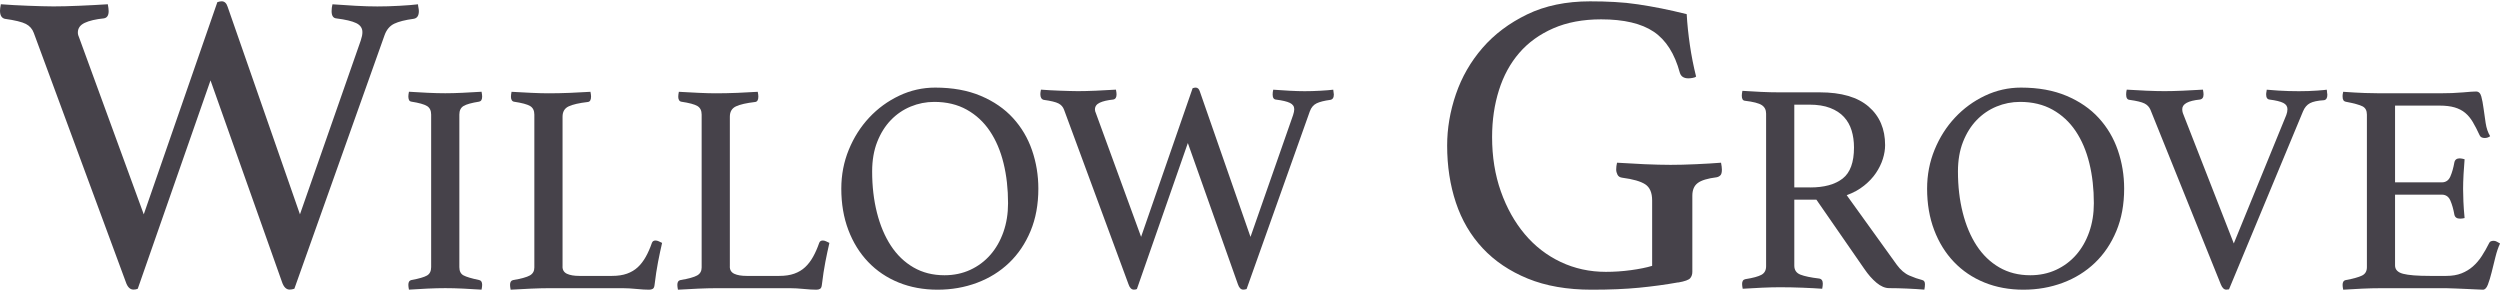
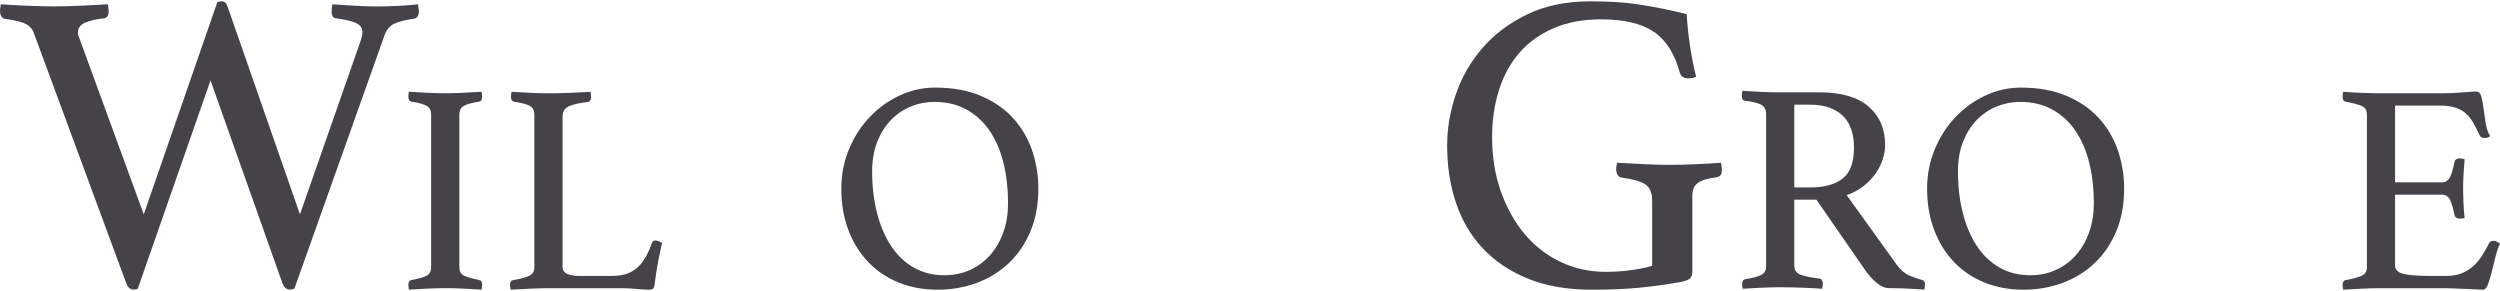
<svg xmlns="http://www.w3.org/2000/svg" id="logos" viewBox="0 0 500 58.19">
  <defs>
    <style>
      .cls-1 {
        fill: #46424a;
      }
    </style>
  </defs>
  <path class="cls-1" d="M43.47.43c.34-.11.63-.17.86-.17.57,0,.97.37,1.2,1.11l14.46,41.5,12.15-34.74c.11-.34.2-.65.26-.94.06-.28.08-.54.08-.77,0-.8-.41-1.4-1.24-1.8-.83-.4-2.15-.71-3.98-.94-.63-.06-.94-.54-.94-1.45,0-.46.06-.91.17-1.37,1.48.11,3.04.21,4.66.3,1.63.09,3.07.13,4.32.13,1.37,0,2.84-.04,4.41-.13,1.57-.09,2.81-.18,3.72-.3,0,.17.03.4.09.68.06.29.08.51.08.68,0,.91-.34,1.43-1.03,1.54-1.71.23-3.01.56-3.89.98-.89.43-1.53,1.18-1.93,2.27l-18.05,50.74c-.34.11-.66.17-.94.17-.68,0-1.2-.51-1.54-1.54l-14.29-40.3-14.55,41.67c-.23.11-.51.17-.86.17-.68,0-1.2-.51-1.54-1.54L6.76,6.59c-.29-.8-.81-1.4-1.58-1.8-.77-.4-2.18-.74-4.24-1.03-.63-.17-.94-.71-.94-1.63,0-.28.06-.71.17-1.28.8.06,1.67.11,2.61.17s1.88.1,2.82.13c.94.03,1.85.06,2.74.09.88.03,1.67.04,2.35.04,1.43,0,3.15-.04,5.18-.13,2.02-.09,3.92-.18,5.69-.3.11.57.17,1.03.17,1.37,0,.86-.31,1.34-.94,1.45-1.66.17-2.94.47-3.85.9-.91.43-1.37,1.07-1.37,1.93,0,.34.09.68.26,1.03l12.92,35.34L43.47.43Z" />
  <path class="cls-1" d="M91.87,53.43c0,.8.28,1.35.84,1.65.56.3,1.6.61,3.12.93.4.08.6.4.6.96,0,.24-.04.56-.12.96-1.24-.08-2.48-.15-3.72-.21-1.24-.06-2.42-.09-3.54-.09s-2.27.03-3.57.09c-1.3.06-2.53.13-3.69.21-.08-.4-.12-.72-.12-.96,0-.56.2-.88.6-.96,1.52-.28,2.56-.58,3.12-.9.56-.32.84-.88.84-1.68v-30.52c0-.8-.28-1.37-.84-1.71-.56-.34-1.6-.63-3.12-.87-.24-.04-.4-.16-.48-.36-.08-.2-.12-.42-.12-.66s.04-.56.12-.96c1.2.08,2.45.15,3.75.21,1.3.06,2.47.09,3.51.09s2.15-.03,3.45-.09,2.57-.13,3.81-.21c.08.4.12.72.12.96,0,.6-.2.94-.6,1.02-1.52.24-2.56.53-3.12.87-.56.34-.84.91-.84,1.71v30.52Z" />
  <path class="cls-1" d="M112.5,53.32c0,.68.3,1.16.9,1.44.6.28,1.42.42,2.46.42h6.54c1.16,0,2.16-.15,3-.45.84-.3,1.56-.73,2.16-1.29.6-.56,1.13-1.25,1.59-2.07.46-.82.87-1.75,1.23-2.79.12-.32.36-.48.72-.48.2,0,.41.05.63.15.22.1.45.21.69.33-.28,1.2-.55,2.47-.81,3.81-.26,1.34-.49,2.85-.69,4.53-.04.44-.16.72-.36.84-.2.12-.44.18-.72.18-.68,0-1.53-.05-2.55-.15-1.02-.1-1.91-.15-2.67-.15h-14.99c-.92,0-2.08.03-3.48.09-1.4.06-2.74.13-4.02.21-.08-.4-.12-.72-.12-.96,0-.56.2-.88.6-.96,1.64-.28,2.76-.59,3.36-.93.6-.34.9-.87.9-1.59v-30.58c0-.8-.28-1.37-.84-1.71-.56-.34-1.64-.63-3.24-.87-.2-.04-.35-.15-.45-.33-.1-.18-.15-.39-.15-.63,0-.28.04-.62.12-1.02,1.36.08,2.7.15,4.02.21s2.44.09,3.36.09c1.36,0,2.8-.03,4.32-.09,1.52-.06,2.88-.13,4.08-.21.08.4.12.72.12.96,0,.68-.22,1.04-.66,1.08-1.72.2-2.99.49-3.81.87-.82.38-1.23,1.07-1.23,2.07v29.98Z" />
-   <path class="cls-1" d="M145.96,53.32c0,.68.3,1.16.9,1.44.6.28,1.42.42,2.46.42h6.54c1.16,0,2.16-.15,3-.45.84-.3,1.56-.73,2.16-1.29.6-.56,1.13-1.25,1.59-2.07.46-.82.87-1.75,1.23-2.79.12-.32.36-.48.72-.48.2,0,.41.05.63.15.22.1.45.21.69.33-.28,1.2-.55,2.47-.81,3.81-.26,1.34-.49,2.85-.69,4.53-.04.44-.16.72-.36.84-.2.12-.44.18-.72.18-.68,0-1.53-.05-2.55-.15-1.02-.1-1.91-.15-2.67-.15h-14.99c-.92,0-2.08.03-3.48.09-1.4.06-2.74.13-4.02.21-.08-.4-.12-.72-.12-.96,0-.56.2-.88.6-.96,1.64-.28,2.76-.59,3.36-.93.6-.34.9-.87.9-1.59v-30.58c0-.8-.28-1.37-.84-1.71-.56-.34-1.64-.63-3.24-.87-.2-.04-.35-.15-.45-.33-.1-.18-.15-.39-.15-.63,0-.28.04-.62.12-1.02,1.36.08,2.7.15,4.02.21s2.44.09,3.36.09c1.36,0,2.8-.03,4.32-.09,1.52-.06,2.88-.13,4.08-.21.08.4.12.72.12.96,0,.68-.22,1.04-.66,1.08-1.72.2-2.99.49-3.81.87-.82.38-1.23,1.07-1.23,2.07v29.98Z" />
  <path class="cls-1" d="M168.26,37.73c0-2.76.5-5.36,1.5-7.79,1-2.44,2.36-4.58,4.08-6.42,1.72-1.84,3.72-3.3,6-4.38,2.28-1.08,4.68-1.62,7.2-1.62,3.48,0,6.51.55,9.11,1.65s4.75,2.58,6.45,4.44c1.7,1.86,2.97,4.01,3.81,6.45.84,2.44,1.26,5,1.26,7.67,0,3.16-.52,5.99-1.56,8.48-1.04,2.5-2.47,4.62-4.29,6.36-1.82,1.74-3.96,3.07-6.42,3.99s-5.09,1.38-7.89,1.38-5.44-.48-7.79-1.44c-2.36-.96-4.39-2.33-6.09-4.11-1.7-1.78-3.02-3.91-3.96-6.39-.94-2.48-1.41-5.24-1.41-8.27ZM188.89,55.05c1.88,0,3.6-.36,5.16-1.08,1.56-.72,2.9-1.72,4.02-3,1.12-1.28,1.99-2.8,2.61-4.56.62-1.76.93-3.68.93-5.76,0-2.88-.3-5.55-.9-8-.6-2.46-1.51-4.6-2.73-6.42-1.22-1.82-2.76-3.25-4.62-4.29-1.86-1.04-4.03-1.56-6.51-1.56-1.64,0-3.21.31-4.71.93s-2.82,1.52-3.96,2.7-2.05,2.63-2.73,4.35c-.68,1.72-1.02,3.7-1.02,5.94,0,2.96.32,5.71.96,8.24s1.57,4.74,2.79,6.6c1.22,1.86,2.73,3.31,4.53,4.35,1.8,1.04,3.86,1.56,6.18,1.56Z" />
-   <path class="cls-1" d="M238.53,17.64c.24-.08.44-.12.6-.12.4,0,.68.26.84.78l10.13,29.08,8.51-24.34c.08-.24.14-.46.18-.66.04-.2.06-.38.06-.54,0-.56-.29-.98-.87-1.26-.58-.28-1.51-.5-2.79-.66-.44-.04-.66-.38-.66-1.02,0-.32.04-.64.12-.96,1.04.08,2.13.15,3.27.21,1.14.06,2.15.09,3.03.09.96,0,1.99-.03,3.09-.09,1.1-.06,1.97-.13,2.61-.21,0,.12.02.28.06.48.04.2.06.36.06.48,0,.64-.24,1-.72,1.08-1.2.16-2.11.39-2.73.69-.62.3-1.07.83-1.35,1.59l-12.65,35.55c-.24.08-.46.12-.66.12-.48,0-.84-.36-1.08-1.08l-10.01-28.24-10.19,29.2c-.16.08-.36.12-.6.12-.48,0-.84-.36-1.08-1.08l-12.89-34.9c-.2-.56-.57-.98-1.11-1.26-.54-.28-1.53-.52-2.97-.72-.44-.12-.66-.5-.66-1.14,0-.2.04-.5.12-.9.56.04,1.17.08,1.83.12s1.32.07,1.98.09c.66.02,1.3.04,1.92.06.62.02,1.17.03,1.65.03,1,0,2.21-.03,3.63-.09,1.42-.06,2.75-.13,3.99-.21.08.4.12.72.12.96,0,.6-.22.94-.66,1.02-1.16.12-2.06.33-2.7.63-.64.3-.96.75-.96,1.35,0,.24.06.48.18.72l9.05,24.76,10.31-29.74Z" />
-   <path class="cls-1" d="M335.63,56.48c-2.57.46-5.19.81-7.87,1.07-2.68.26-5.82.39-9.41.39-4.91,0-9.17-.74-12.79-2.22-3.62-1.48-6.63-3.51-9.03-6.08-2.4-2.57-4.18-5.6-5.35-9.11-1.17-3.51-1.75-7.32-1.75-11.42,0-3.42.58-6.85,1.75-10.27,1.17-3.42,2.94-6.5,5.31-9.24,2.37-2.74,5.35-4.98,8.94-6.72,3.59-1.74,7.79-2.61,12.58-2.61,1.71,0,3.35.04,4.92.13,1.57.08,3.12.24,4.66.47,1.54.23,3.09.5,4.66.81,1.57.31,3.26.7,5.09,1.15.11,2,.33,4.06.64,6.2s.73,4.24,1.24,6.29c-.11.11-.34.2-.68.26-.34.06-.63.09-.86.09-.91,0-1.48-.37-1.71-1.11-1.03-3.82-2.77-6.56-5.22-8.21-2.45-1.65-5.96-2.48-10.52-2.48-3.65,0-6.85.6-9.58,1.8-2.74,1.2-5.01,2.84-6.8,4.92-1.8,2.08-3.15,4.56-4.06,7.45-.91,2.88-1.37,6-1.37,9.37,0,3.94.58,7.56,1.75,10.87,1.17,3.31,2.77,6.16,4.79,8.56s4.42,4.25,7.19,5.56c2.77,1.31,5.78,1.97,9.03,1.97,1.65,0,3.32-.11,5.01-.34,1.68-.23,3.09-.51,4.24-.86v-13.09c0-1.54-.46-2.61-1.37-3.21-.91-.6-2.45-1.04-4.62-1.33-.46-.06-.77-.26-.94-.6-.17-.34-.26-.68-.26-1.03,0-.46.06-.91.17-1.37,1.65.11,3.48.21,5.48.3,2,.08,3.74.13,5.22.13s3.18-.04,5.09-.13c1.91-.09,3.58-.18,5.01-.3.11.57.17,1.03.17,1.37,0,.57-.1.96-.3,1.15-.2.2-.44.33-.73.39-1.83.23-3.09.61-3.81,1.16-.71.54-1.07,1.38-1.07,2.52v15.23c0,.51-.14.94-.43,1.28s-1.08.63-2.4.86Z" />
+   <path class="cls-1" d="M335.63,56.48c-2.57.46-5.19.81-7.87,1.07-2.68.26-5.82.39-9.41.39-4.91,0-9.17-.74-12.79-2.22-3.62-1.48-6.63-3.51-9.03-6.08-2.4-2.57-4.18-5.6-5.35-9.11-1.17-3.51-1.75-7.32-1.75-11.42,0-3.42.58-6.85,1.75-10.27,1.17-3.42,2.94-6.5,5.31-9.24,2.37-2.74,5.35-4.98,8.94-6.72,3.59-1.74,7.79-2.61,12.58-2.61,1.71,0,3.35.04,4.92.13,1.57.08,3.12.24,4.66.47,1.54.23,3.09.5,4.66.81,1.57.31,3.26.7,5.09,1.15.11,2,.33,4.06.64,6.2s.73,4.24,1.24,6.29c-.11.11-.34.2-.68.26-.34.06-.63.09-.86.09-.91,0-1.48-.37-1.71-1.11-1.03-3.82-2.77-6.56-5.22-8.21-2.45-1.65-5.96-2.48-10.52-2.48-3.65,0-6.85.6-9.58,1.8-2.74,1.2-5.01,2.84-6.8,4.92-1.8,2.08-3.15,4.56-4.06,7.45-.91,2.88-1.37,6-1.37,9.37,0,3.94.58,7.56,1.75,10.87,1.17,3.31,2.77,6.16,4.79,8.56s4.42,4.25,7.19,5.56c2.77,1.31,5.78,1.97,9.03,1.97,1.65,0,3.32-.11,5.01-.34,1.68-.23,3.09-.51,4.24-.86v-13.09c0-1.54-.46-2.61-1.37-3.21-.91-.6-2.45-1.04-4.62-1.33-.46-.06-.77-.26-.94-.6-.17-.34-.26-.68-.26-1.03,0-.46.06-.91.17-1.37,1.65.11,3.48.21,5.48.3,2,.08,3.74.13,5.22.13s3.18-.04,5.09-.13c1.91-.09,3.58-.18,5.01-.3.11.57.17,1.03.17,1.37,0,.57-.1.96-.3,1.15-.2.2-.44.33-.73.39-1.83.23-3.09.61-3.81,1.16-.71.54-1.07,1.38-1.07,2.52v15.23c0,.51-.14.94-.43,1.28s-1.08.63-2.4.86" />
  <path class="cls-1" d="M363.3,39.94h-4.44v13.19c0,.88.41,1.48,1.23,1.8.82.32,2.07.58,3.75.78.48.08.72.42.72,1.02,0,.28-.04.62-.12,1.02-1.08-.08-2.39-.15-3.93-.21-1.54-.06-3.05-.09-4.53-.09-1.04,0-2.24.03-3.6.09-1.36.06-2.64.13-3.84.21-.08-.4-.12-.72-.12-.96,0-.56.22-.88.66-.96,1.52-.24,2.59-.53,3.21-.87.62-.34.93-.91.93-1.71v-30.52c0-.76-.29-1.33-.87-1.71-.58-.38-1.71-.67-3.39-.87-.4-.04-.6-.38-.6-1.02,0-.24.04-.56.12-.96,1.2.08,2.44.15,3.72.21,1.28.06,2.5.09,3.66.09h8.09c4.32,0,7.57.95,9.77,2.85,2.2,1.9,3.3,4.47,3.3,7.7,0,.88-.15,1.8-.45,2.76-.3.96-.76,1.9-1.38,2.82-.62.92-1.42,1.77-2.4,2.55-.98.78-2.13,1.41-3.45,1.89l10.01,13.91c.76,1.04,1.6,1.76,2.52,2.16.92.4,1.78.7,2.58.9.36.08.54.36.54.84,0,.32-.04.68-.12,1.08-.92-.08-2.04-.15-3.36-.21s-2.54-.09-3.66-.09c-.84,0-1.69-.36-2.55-1.08s-1.67-1.64-2.43-2.76l-9.59-13.85ZM362.04,37.49c2.8,0,4.96-.59,6.48-1.77,1.52-1.18,2.28-3.25,2.28-6.21,0-1.24-.16-2.38-.48-3.42-.32-1.04-.83-1.94-1.53-2.7-.7-.76-1.62-1.36-2.76-1.8-1.14-.44-2.53-.66-4.17-.66h-3v16.55h3.18Z" />
  <path class="cls-1" d="M385.42,37.73c0-2.76.5-5.36,1.5-7.79,1-2.44,2.36-4.58,4.08-6.42,1.72-1.84,3.72-3.3,6-4.38,2.28-1.08,4.68-1.62,7.2-1.62,3.48,0,6.51.55,9.11,1.65s4.75,2.58,6.45,4.44c1.7,1.86,2.97,4.01,3.81,6.45.84,2.44,1.26,5,1.26,7.67,0,3.16-.52,5.99-1.56,8.48-1.04,2.5-2.47,4.62-4.29,6.36-1.82,1.74-3.96,3.07-6.42,3.99s-5.09,1.38-7.89,1.38-5.44-.48-7.79-1.44c-2.36-.96-4.39-2.33-6.09-4.11-1.7-1.78-3.02-3.91-3.96-6.39-.94-2.48-1.41-5.24-1.41-8.27ZM406.05,55.05c1.88,0,3.6-.36,5.16-1.08,1.56-.72,2.9-1.72,4.02-3,1.12-1.28,1.99-2.8,2.61-4.56.62-1.76.93-3.68.93-5.76,0-2.88-.3-5.55-.9-8-.6-2.46-1.51-4.6-2.73-6.42-1.22-1.82-2.76-3.25-4.62-4.29-1.86-1.04-4.03-1.56-6.51-1.56-1.64,0-3.21.31-4.71.93s-2.82,1.52-3.96,2.7-2.05,2.63-2.73,4.35c-.68,1.72-1.02,3.7-1.02,5.94,0,2.96.32,5.71.96,8.24s1.57,4.74,2.79,6.6c1.22,1.86,2.73,3.31,4.53,4.35,1.8,1.04,3.86,1.56,6.18,1.56Z" />
-   <path class="cls-1" d="M457.25,23.04c.16-.44.24-.84.24-1.2,0-.56-.28-.98-.84-1.26-.56-.28-1.46-.5-2.7-.66-.48-.04-.72-.38-.72-1.02,0-.2.02-.38.06-.54,0-.12.02-.26.06-.42.08,0,.34.02.78.06.44.04.97.08,1.59.12.62.04,1.29.07,2.01.09.72.02,1.4.03,2.04.03,1.32,0,2.53-.04,3.63-.12,1.1-.08,1.75-.14,1.95-.18,0,.12.02.26.06.42,0,.12,0,.23.03.33.02.1.03.19.03.27,0,.64-.22,1-.66,1.08-1.28.08-2.22.28-2.82.6-.6.32-1.06.86-1.38,1.62l-14.81,35.61c-.08,0-.17,0-.27.03-.1.02-.19.03-.27.03-.44,0-.8-.34-1.08-1.02l-14.09-34.96c-.24-.56-.64-.98-1.2-1.26-.56-.28-1.56-.52-3-.72-.44-.04-.66-.4-.66-1.08,0-.32.04-.64.12-.96,1.2.08,2.5.15,3.9.21,1.4.06,2.62.09,3.66.09s2.22-.03,3.66-.09c1.44-.06,2.78-.13,4.02-.21.08.4.12.72.12.96,0,.6-.24.94-.72,1.02-2.36.24-3.54.88-3.54,1.92,0,.28.04.54.12.78l10.19,26.08,10.49-25.66Z" />
  <path class="cls-1" d="M479.01,21.12v15.35h9.35c.8,0,1.37-.39,1.71-1.17.34-.78.61-1.73.81-2.85.12-.52.48-.78,1.08-.78.12,0,.28.02.48.06.2.04.36.08.48.12-.08.88-.15,1.88-.21,3-.06,1.12-.09,2.1-.09,2.94,0,.68.02,1.51.06,2.49.04.98.12,2.09.24,3.33-.32.08-.62.12-.9.12-.64,0-1.02-.26-1.14-.78-.2-1.12-.47-2.07-.81-2.85-.34-.78-.91-1.17-1.71-1.17h-9.35v14.15c0,.84.54,1.4,1.62,1.68,1.08.28,2.86.42,5.34.42h3.3c1.16,0,2.17-.17,3.03-.51.86-.34,1.62-.8,2.28-1.38.66-.58,1.25-1.27,1.77-2.07.52-.8,1.02-1.68,1.5-2.64.12-.28.42-.42.9-.42.2,0,.41.06.63.18.22.12.43.24.63.36-.36.76-.67,1.67-.93,2.73-.26,1.06-.51,2.07-.75,3.03-.24.96-.49,1.78-.75,2.46-.26.68-.59,1.02-.99,1.02-.32,0-.78-.02-1.38-.06-.6-.04-1.25-.07-1.95-.09s-1.41-.05-2.13-.09c-.72-.04-1.34-.06-1.86-.06h-13.13c-1.16,0-2.4.03-3.72.09-1.32.06-2.58.13-3.78.21-.08-.4-.12-.72-.12-.96,0-.56.2-.88.6-.96,1.52-.28,2.61-.58,3.27-.9.66-.32.99-.88.99-1.68v-30.52c0-.8-.29-1.35-.87-1.65-.58-.3-1.71-.61-3.39-.93-.4-.08-.6-.42-.6-1.02,0-.2,0-.37.03-.51.02-.14.05-.29.09-.45,1.72.12,3.16.2,4.32.24,1.16.04,2.2.06,3.12.06h11.81c1.8,0,3.36-.06,4.68-.18,1.32-.12,2.2-.18,2.64-.18.52,0,.87.33,1.05.99s.33,1.45.45,2.37c.12.92.26,1.9.42,2.94.16,1.04.46,1.92.9,2.64-.32.24-.68.36-1.08.36-.52,0-.86-.18-1.02-.54-.48-1.04-.94-1.93-1.38-2.67-.44-.74-.95-1.35-1.53-1.83-.58-.48-1.28-.84-2.1-1.08-.82-.24-1.83-.36-3.03-.36h-8.87Z" />
</svg>